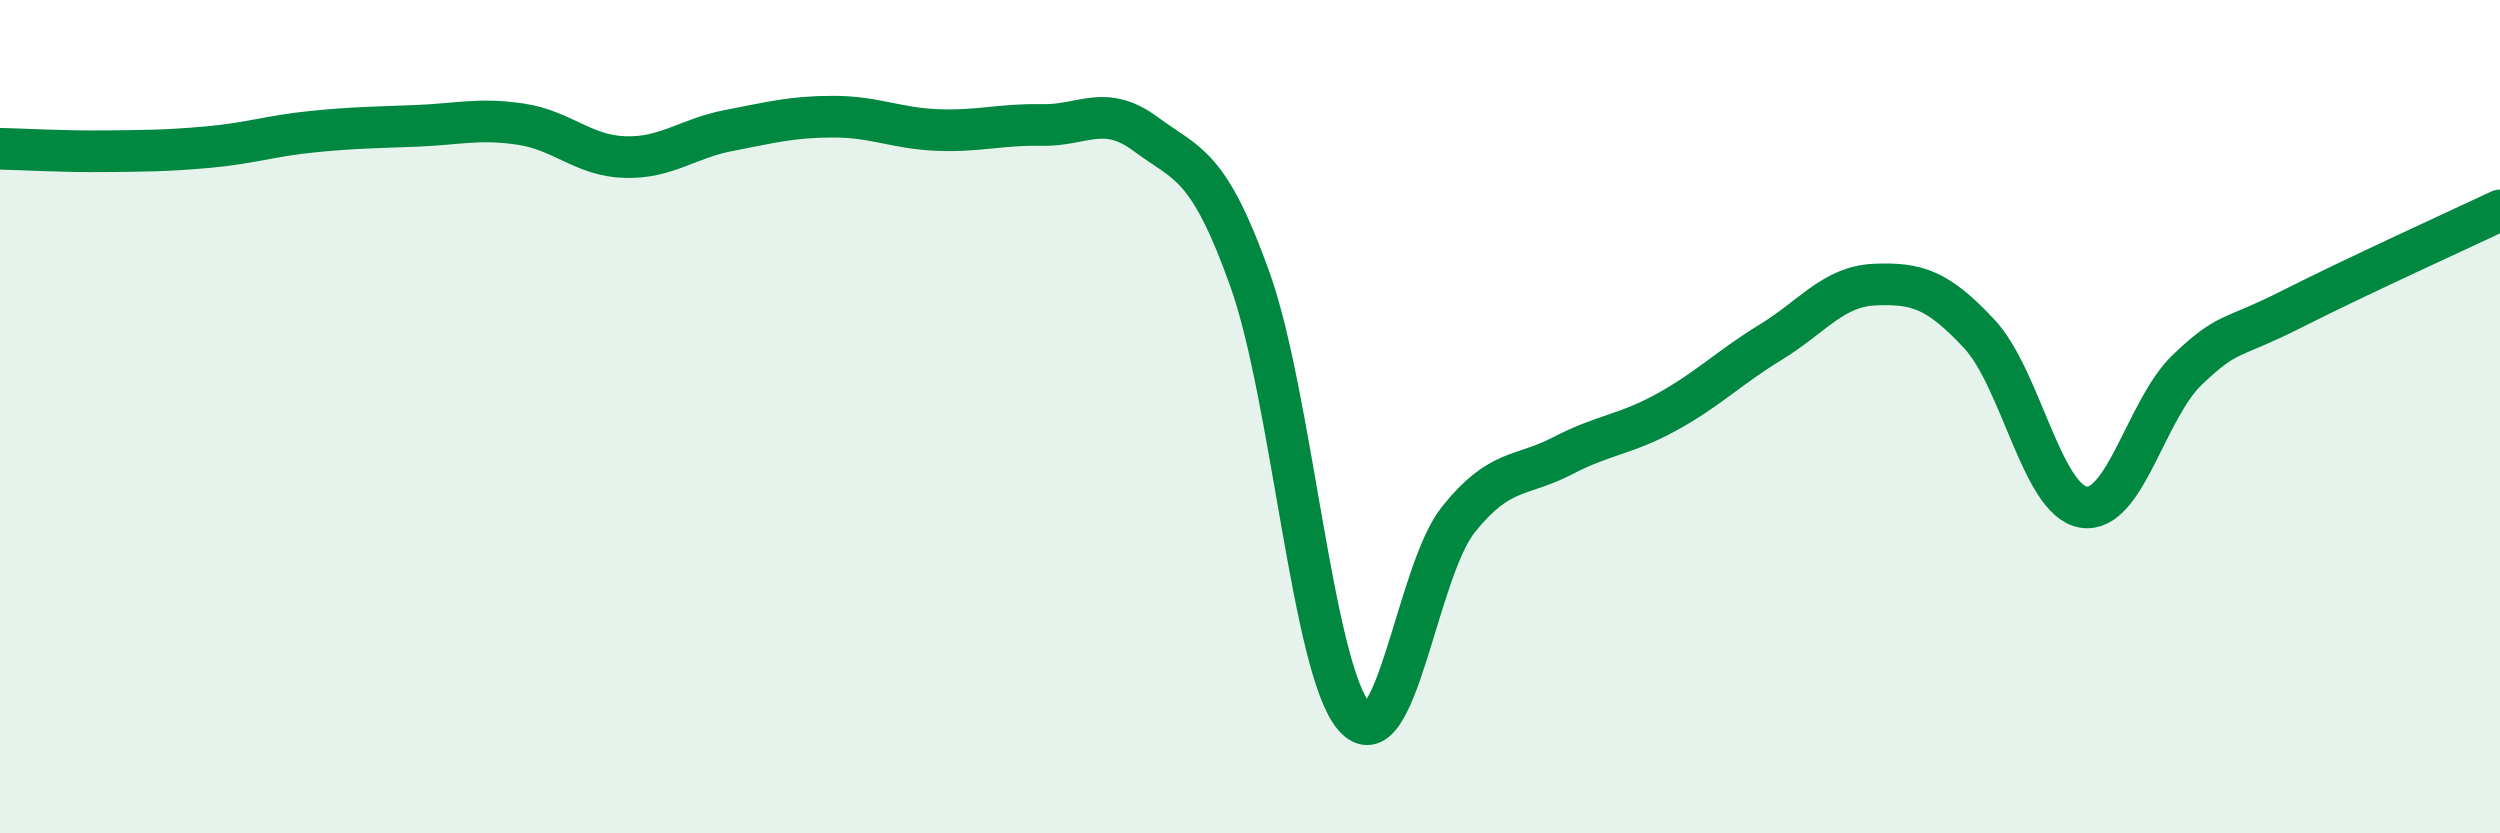
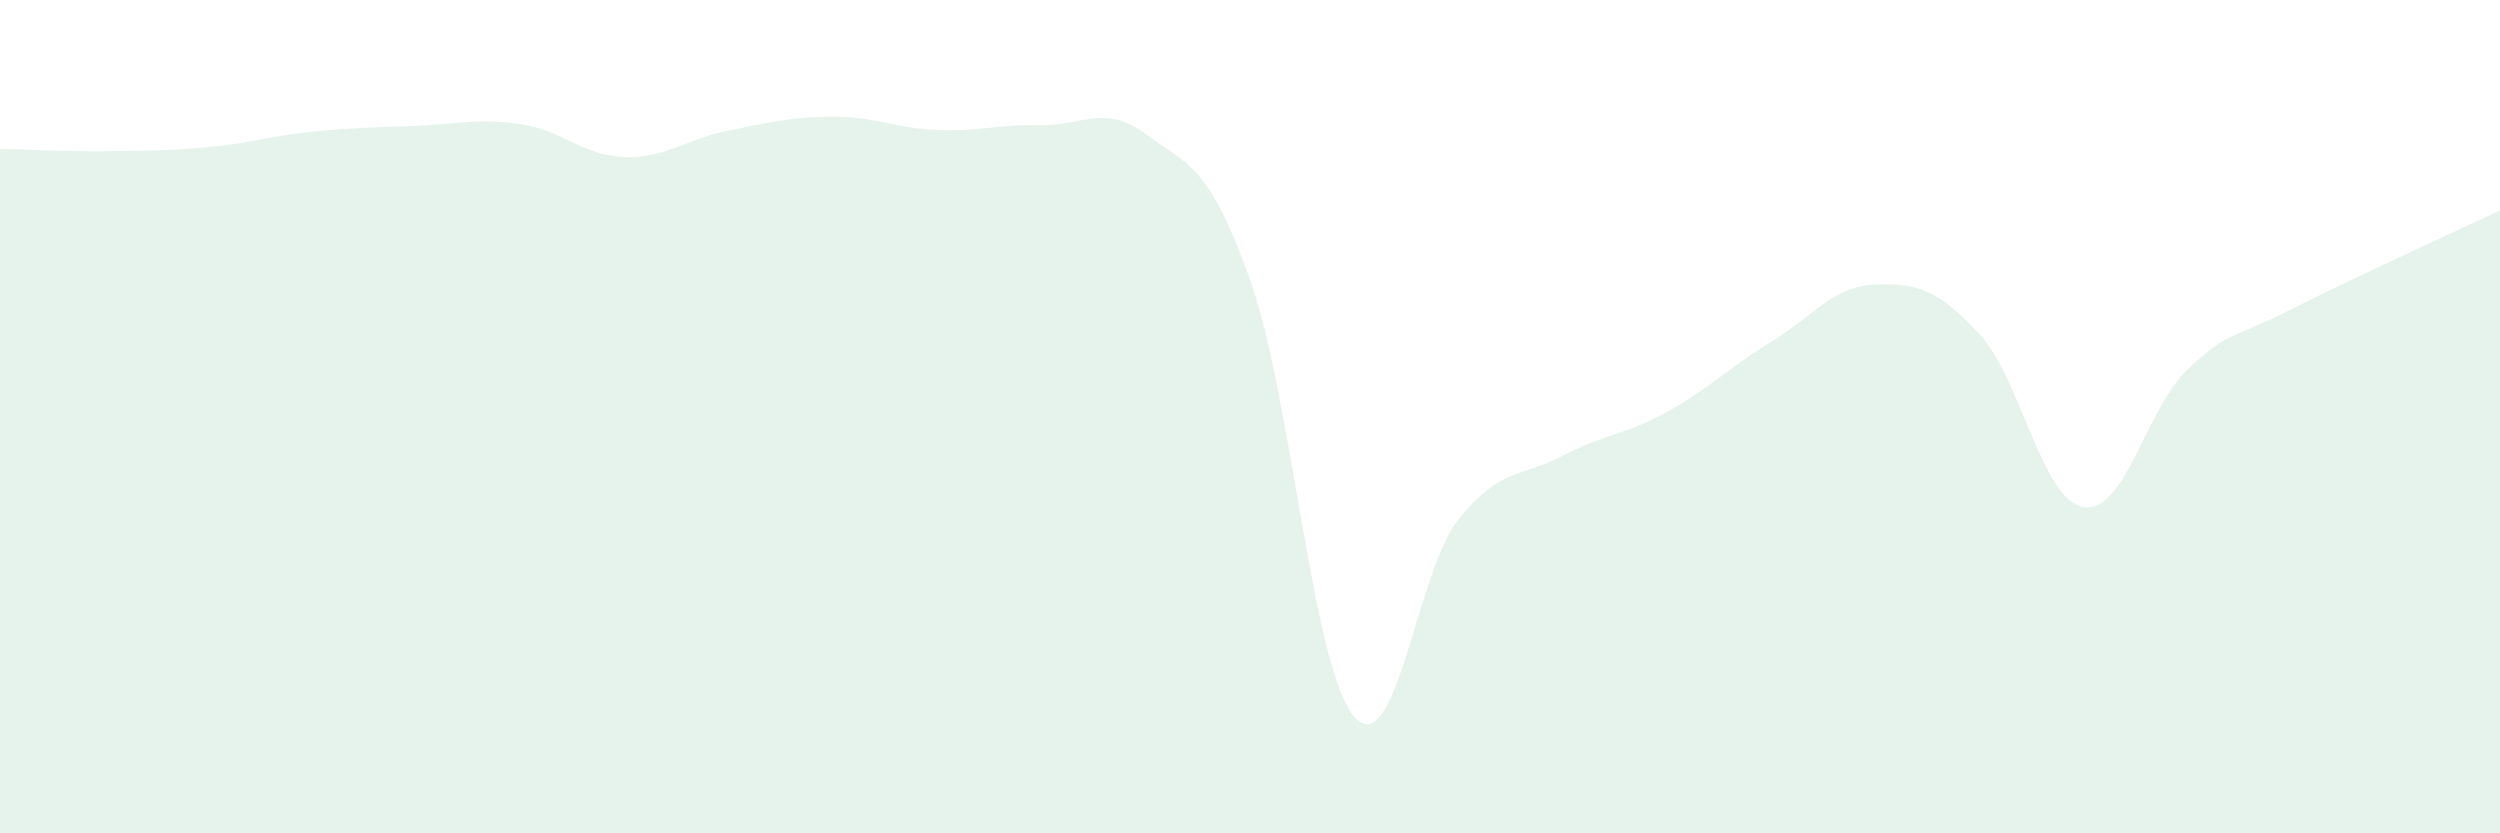
<svg xmlns="http://www.w3.org/2000/svg" width="60" height="20" viewBox="0 0 60 20">
  <path d="M 0,3.57 C 0.5,3.58 1.5,3.64 2.5,3.63 C 3.5,3.62 4,3.62 5,3.53 C 6,3.44 6.5,3.26 7.5,3.16 C 8.5,3.06 9,3.06 10,3.02 C 11,2.98 11.5,2.83 12.5,2.98 C 13.5,3.13 14,3.74 15,3.77 C 16,3.8 16.5,3.32 17.5,3.13 C 18.5,2.94 19,2.8 20,2.8 C 21,2.8 21.5,3.08 22.5,3.12 C 23.5,3.16 24,2.98 25,3 C 26,3.02 26.5,2.48 27.5,3.22 C 28.5,3.96 29,3.91 30,6.71 C 31,9.51 31.5,16.05 32.5,17.2 C 33.5,18.35 34,13.72 35,12.47 C 36,11.22 36.5,11.46 37.5,10.94 C 38.5,10.42 39,10.44 40,9.89 C 41,9.34 41.5,8.82 42.5,8.21 C 43.5,7.6 44,6.87 45,6.83 C 46,6.79 46.5,6.94 47.5,8.01 C 48.5,9.08 49,12 50,12.17 C 51,12.34 51.5,9.82 52.5,8.87 C 53.5,7.92 53.5,8.18 55,7.42 C 56.5,6.66 59,5.52 60,5.05L60 20L0 20Z" fill="#008740" opacity="0.1" stroke-linecap="round" stroke-linejoin="round" />
-   <path d="M 0,3.57 C 0.5,3.58 1.5,3.64 2.5,3.63 C 3.5,3.62 4,3.62 5,3.53 C 6,3.44 6.5,3.26 7.5,3.16 C 8.5,3.06 9,3.06 10,3.02 C 11,2.98 11.5,2.83 12.5,2.98 C 13.5,3.13 14,3.74 15,3.77 C 16,3.8 16.5,3.32 17.5,3.13 C 18.5,2.94 19,2.8 20,2.8 C 21,2.8 21.5,3.08 22.5,3.12 C 23.5,3.16 24,2.98 25,3 C 26,3.02 26.5,2.48 27.5,3.22 C 28.5,3.96 29,3.91 30,6.71 C 31,9.51 31.5,16.05 32.5,17.2 C 33.5,18.35 34,13.72 35,12.47 C 36,11.22 36.5,11.46 37.5,10.94 C 38.5,10.42 39,10.44 40,9.89 C 41,9.34 41.5,8.82 42.5,8.21 C 43.5,7.6 44,6.87 45,6.83 C 46,6.79 46.5,6.94 47.5,8.01 C 48.5,9.08 49,12 50,12.17 C 51,12.34 51.5,9.82 52.5,8.87 C 53.5,7.92 53.5,8.18 55,7.42 C 56.5,6.66 59,5.52 60,5.05" stroke="#008740" stroke-width="1" fill="none" stroke-linecap="round" stroke-linejoin="round" />
</svg>